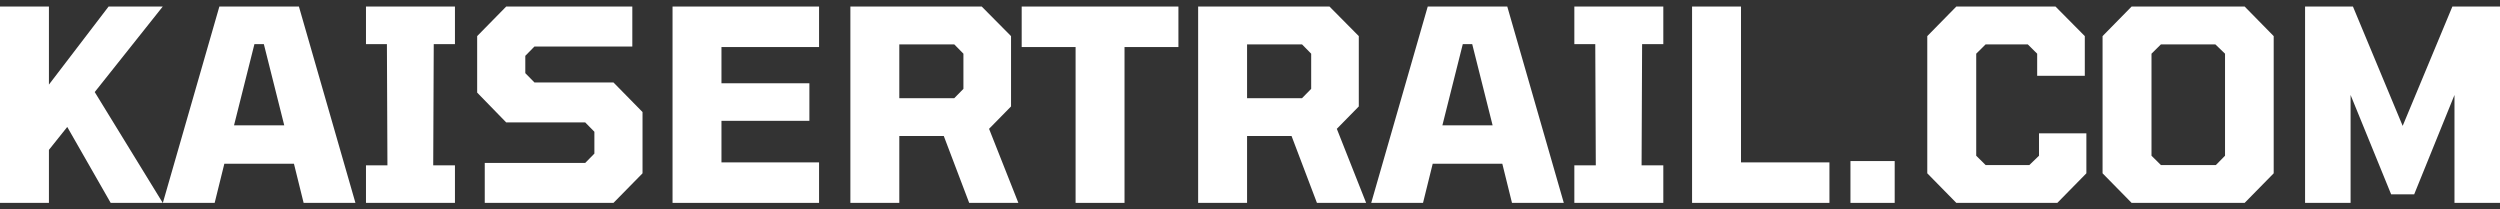
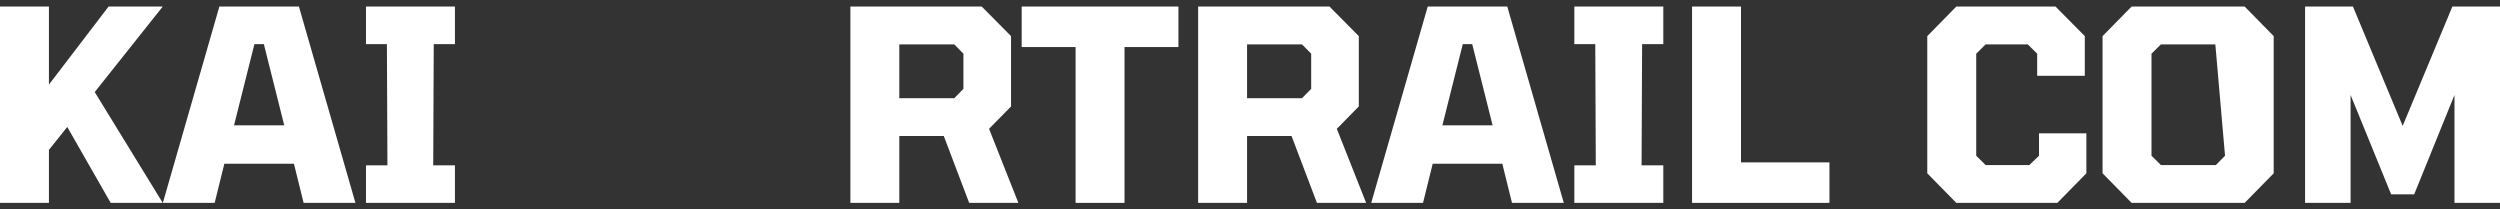
<svg xmlns="http://www.w3.org/2000/svg" width="191" height="16" viewBox="0 0 191 16" fill="none">
  <rect x="0" y="0" width="191" height="16" fill="#333333" stroke="none" />
  <path d="M0 15.5V0.5H3.738V6.463L8.296 0.5H12.434L7.237 7.033L12.434 15.5H8.456L5.138 9.699L3.738 11.45V15.5H0Z" fill="white" />
  <path d="M12.442 15.5L16.76 0.5H22.837L27.155 15.5H23.197L22.457 12.508H17.14L16.4 15.5H12.442ZM17.879 9.577H21.717L20.158 3.37H19.438L17.879 9.577Z" fill="white" />
  <path d="M27.961 15.5V12.63H29.6L29.56 3.37H27.961V0.5H34.758V3.37H33.138L33.098 12.63H34.758V15.5H27.961Z" fill="white" />
-   <path d="M37.035 15.5V12.447H44.711L45.411 11.735V10.066L44.711 9.353H38.674L36.455 7.074V2.759L38.674 0.5H48.309V3.553H40.833L40.133 4.265V5.588L40.833 6.301H46.87L49.089 8.56V13.241L46.87 15.5H37.035Z" fill="white" />
-   <path d="M51.382 15.5V0.5H62.576V3.594H55.12V6.362H61.837V9.231H55.12V12.406H62.576V15.5H51.382Z" fill="white" />
  <path d="M64.969 15.5V0.5H75.004L77.243 2.759V8.132L75.564 9.842L77.803 15.5H74.045L72.106 10.392H68.707V15.5H64.969ZM68.707 7.501H72.905L73.605 6.789V4.102L72.905 3.39H68.707V7.501Z" fill="white" />
  <path d="M82.175 15.5V3.594H78.057V0.5H90.031V3.594H85.913V15.5H82.175Z" fill="white" />
  <path d="M91.538 15.5V0.5H101.573L103.812 2.759V8.132L102.133 9.842L104.372 15.5H100.614L98.675 10.392H95.276V15.5H91.538ZM95.276 7.501H99.474L100.174 6.789V4.102L99.474 3.39H95.276V7.501Z" fill="white" />
  <path d="M104.761 15.5L109.079 0.5H115.156L119.474 15.5H115.516L114.776 12.508H109.459L108.719 15.5H104.761ZM110.198 9.577H114.036L112.477 3.37H111.757L110.198 9.577Z" fill="white" />
  <path d="M120.28 15.5V12.63H121.919L121.879 3.37H120.28V0.5H127.077V3.37H125.457L125.417 12.63H127.077V15.5H120.28Z" fill="white" />
  <path d="M129.274 15.5V0.5H133.012V12.406H139.769V15.5H129.274Z" fill="white" />
-   <path d="M141.375 15.5V12.305H144.754V15.5H141.375Z" fill="white" />
  <path d="M149.463 15.5L147.244 13.241V2.759L149.463 0.5H157.04L159.279 2.759V5.792H155.64V4.102L154.921 3.39H151.702L150.983 4.102V11.898L151.702 12.61H155.041L155.78 11.898V10.188H159.399V13.241L157.18 15.5H149.463Z" fill="white" />
-   <path d="M162.855 15.5L160.636 13.241V2.759L162.855 0.5H171.491L173.71 2.759V13.241L171.491 15.5H162.855ZM165.094 12.61H169.292L169.992 11.898V4.102L169.252 3.39H165.094L164.375 4.102V11.898L165.094 12.61Z" fill="white" />
+   <path d="M162.855 15.5L160.636 13.241V2.759L162.855 0.5H171.491L173.71 2.759V13.241L171.491 15.5H162.855ZM165.094 12.61H169.292L169.992 11.898L169.252 3.39H165.094L164.375 4.102V11.898L165.094 12.61Z" fill="white" />
  <path d="M176.107 15.5V0.5H179.765L183.564 9.618L187.362 0.5H191V15.5H187.522V7.257L184.443 14.849H182.684L179.585 7.257V15.5H176.107Z" fill="white" />
</svg>